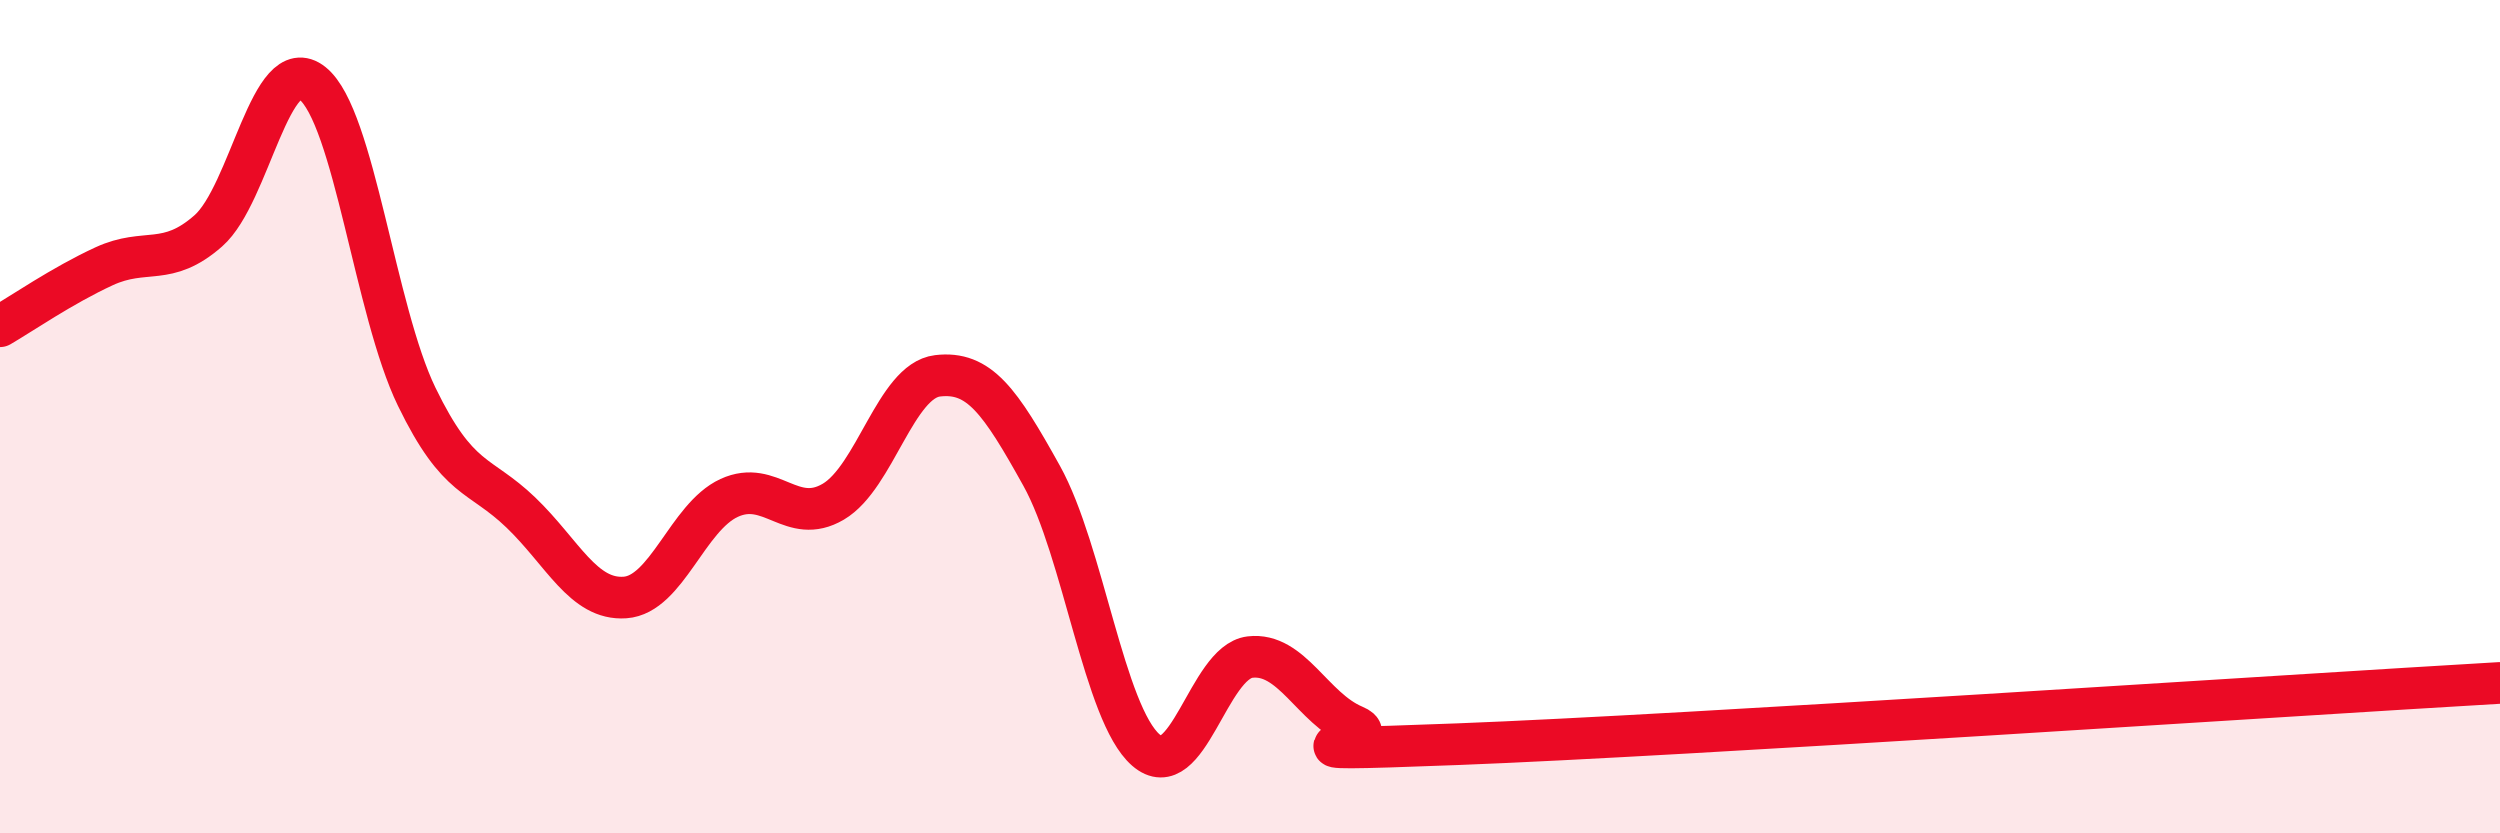
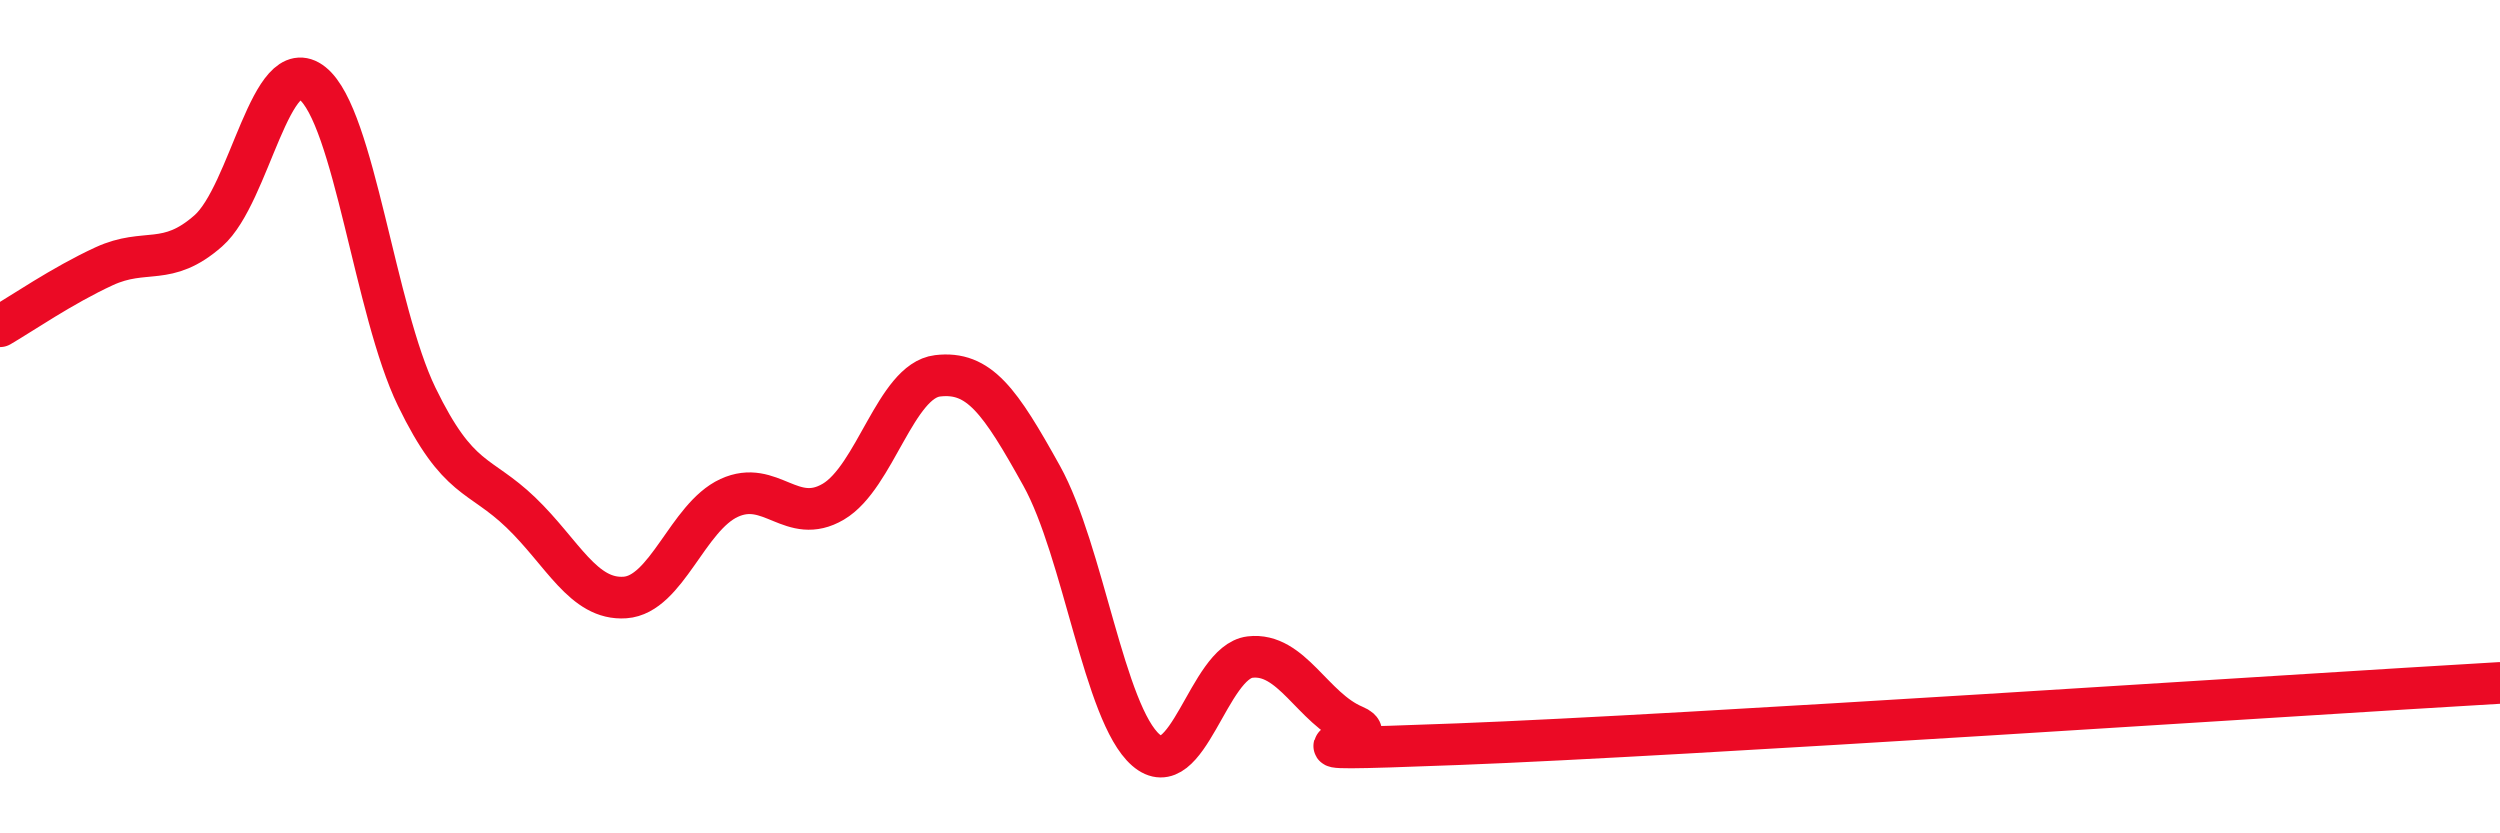
<svg xmlns="http://www.w3.org/2000/svg" width="60" height="20" viewBox="0 0 60 20">
-   <path d="M 0,7.83 C 0.5,7.54 1.5,6.85 2.5,6.39 C 3.5,5.93 4,6.42 5,5.54 C 6,4.66 6.5,1.2 7.5,2 C 8.5,2.8 9,7.46 10,9.52 C 11,11.58 11.5,11.34 12.5,12.3 C 13.5,13.26 14,14.41 15,14.34 C 16,14.27 16.5,12.41 17.5,11.95 C 18.5,11.49 19,12.63 20,12.04 C 21,11.45 21.5,9.14 22.5,9.02 C 23.5,8.9 24,9.62 25,11.42 C 26,13.22 26.5,17.13 27.5,18 C 28.5,18.87 29,15.89 30,15.77 C 31,15.65 31.5,17 32.5,17.42 C 33.5,17.84 29.5,18.07 35,17.86 C 40.5,17.65 55,16.68 60,16.39L60 20L0 20Z" fill="#EB0A25" opacity="0.1" stroke-linecap="round" stroke-linejoin="round" />
  <path d="M 0,7.83 C 0.5,7.54 1.5,6.85 2.5,6.39 C 3.5,5.93 4,6.42 5,5.54 C 6,4.66 6.5,1.2 7.5,2 C 8.5,2.8 9,7.46 10,9.52 C 11,11.58 11.5,11.34 12.5,12.3 C 13.5,13.26 14,14.41 15,14.34 C 16,14.27 16.5,12.41 17.5,11.95 C 18.5,11.49 19,12.63 20,12.04 C 21,11.45 21.5,9.14 22.5,9.02 C 23.5,8.9 24,9.62 25,11.42 C 26,13.22 26.5,17.13 27.5,18 C 28.5,18.87 29,15.89 30,15.77 C 31,15.65 31.5,17 32.5,17.42 C 33.5,17.84 29.5,18.07 35,17.86 C 40.5,17.65 55,16.68 60,16.39" stroke="#EB0A25" stroke-width="1" fill="none" stroke-linecap="round" stroke-linejoin="round" />
</svg>